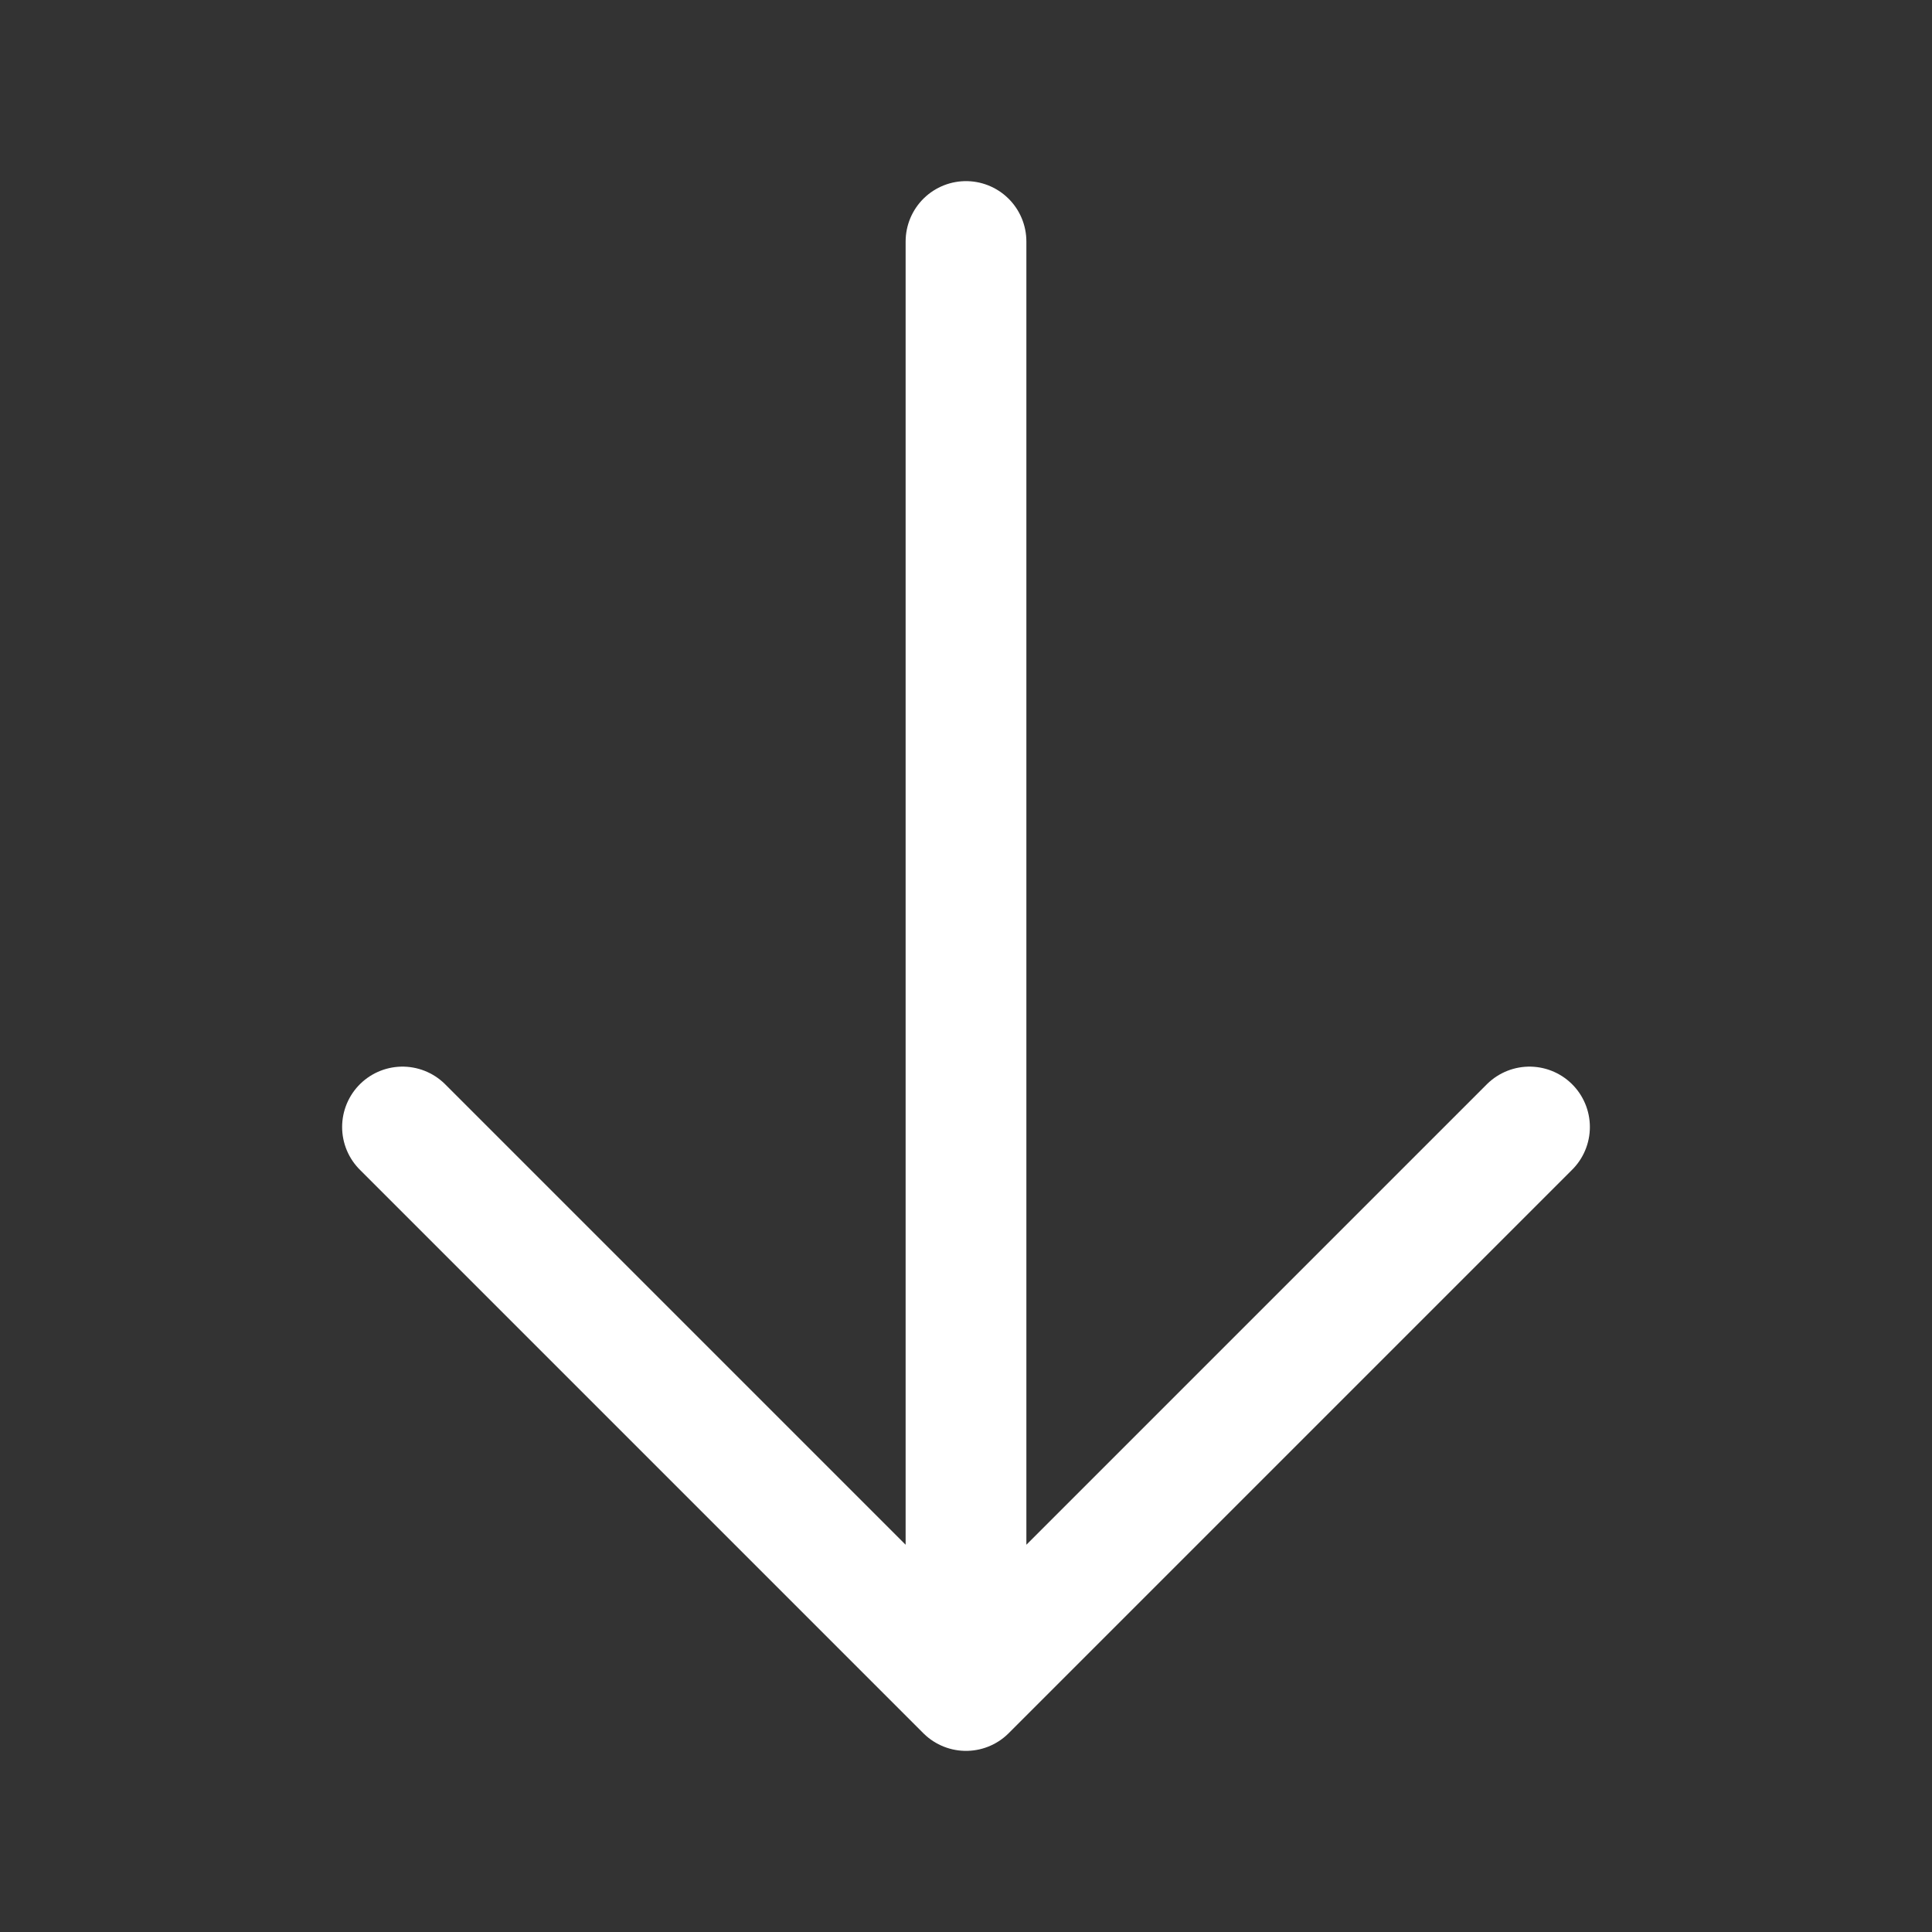
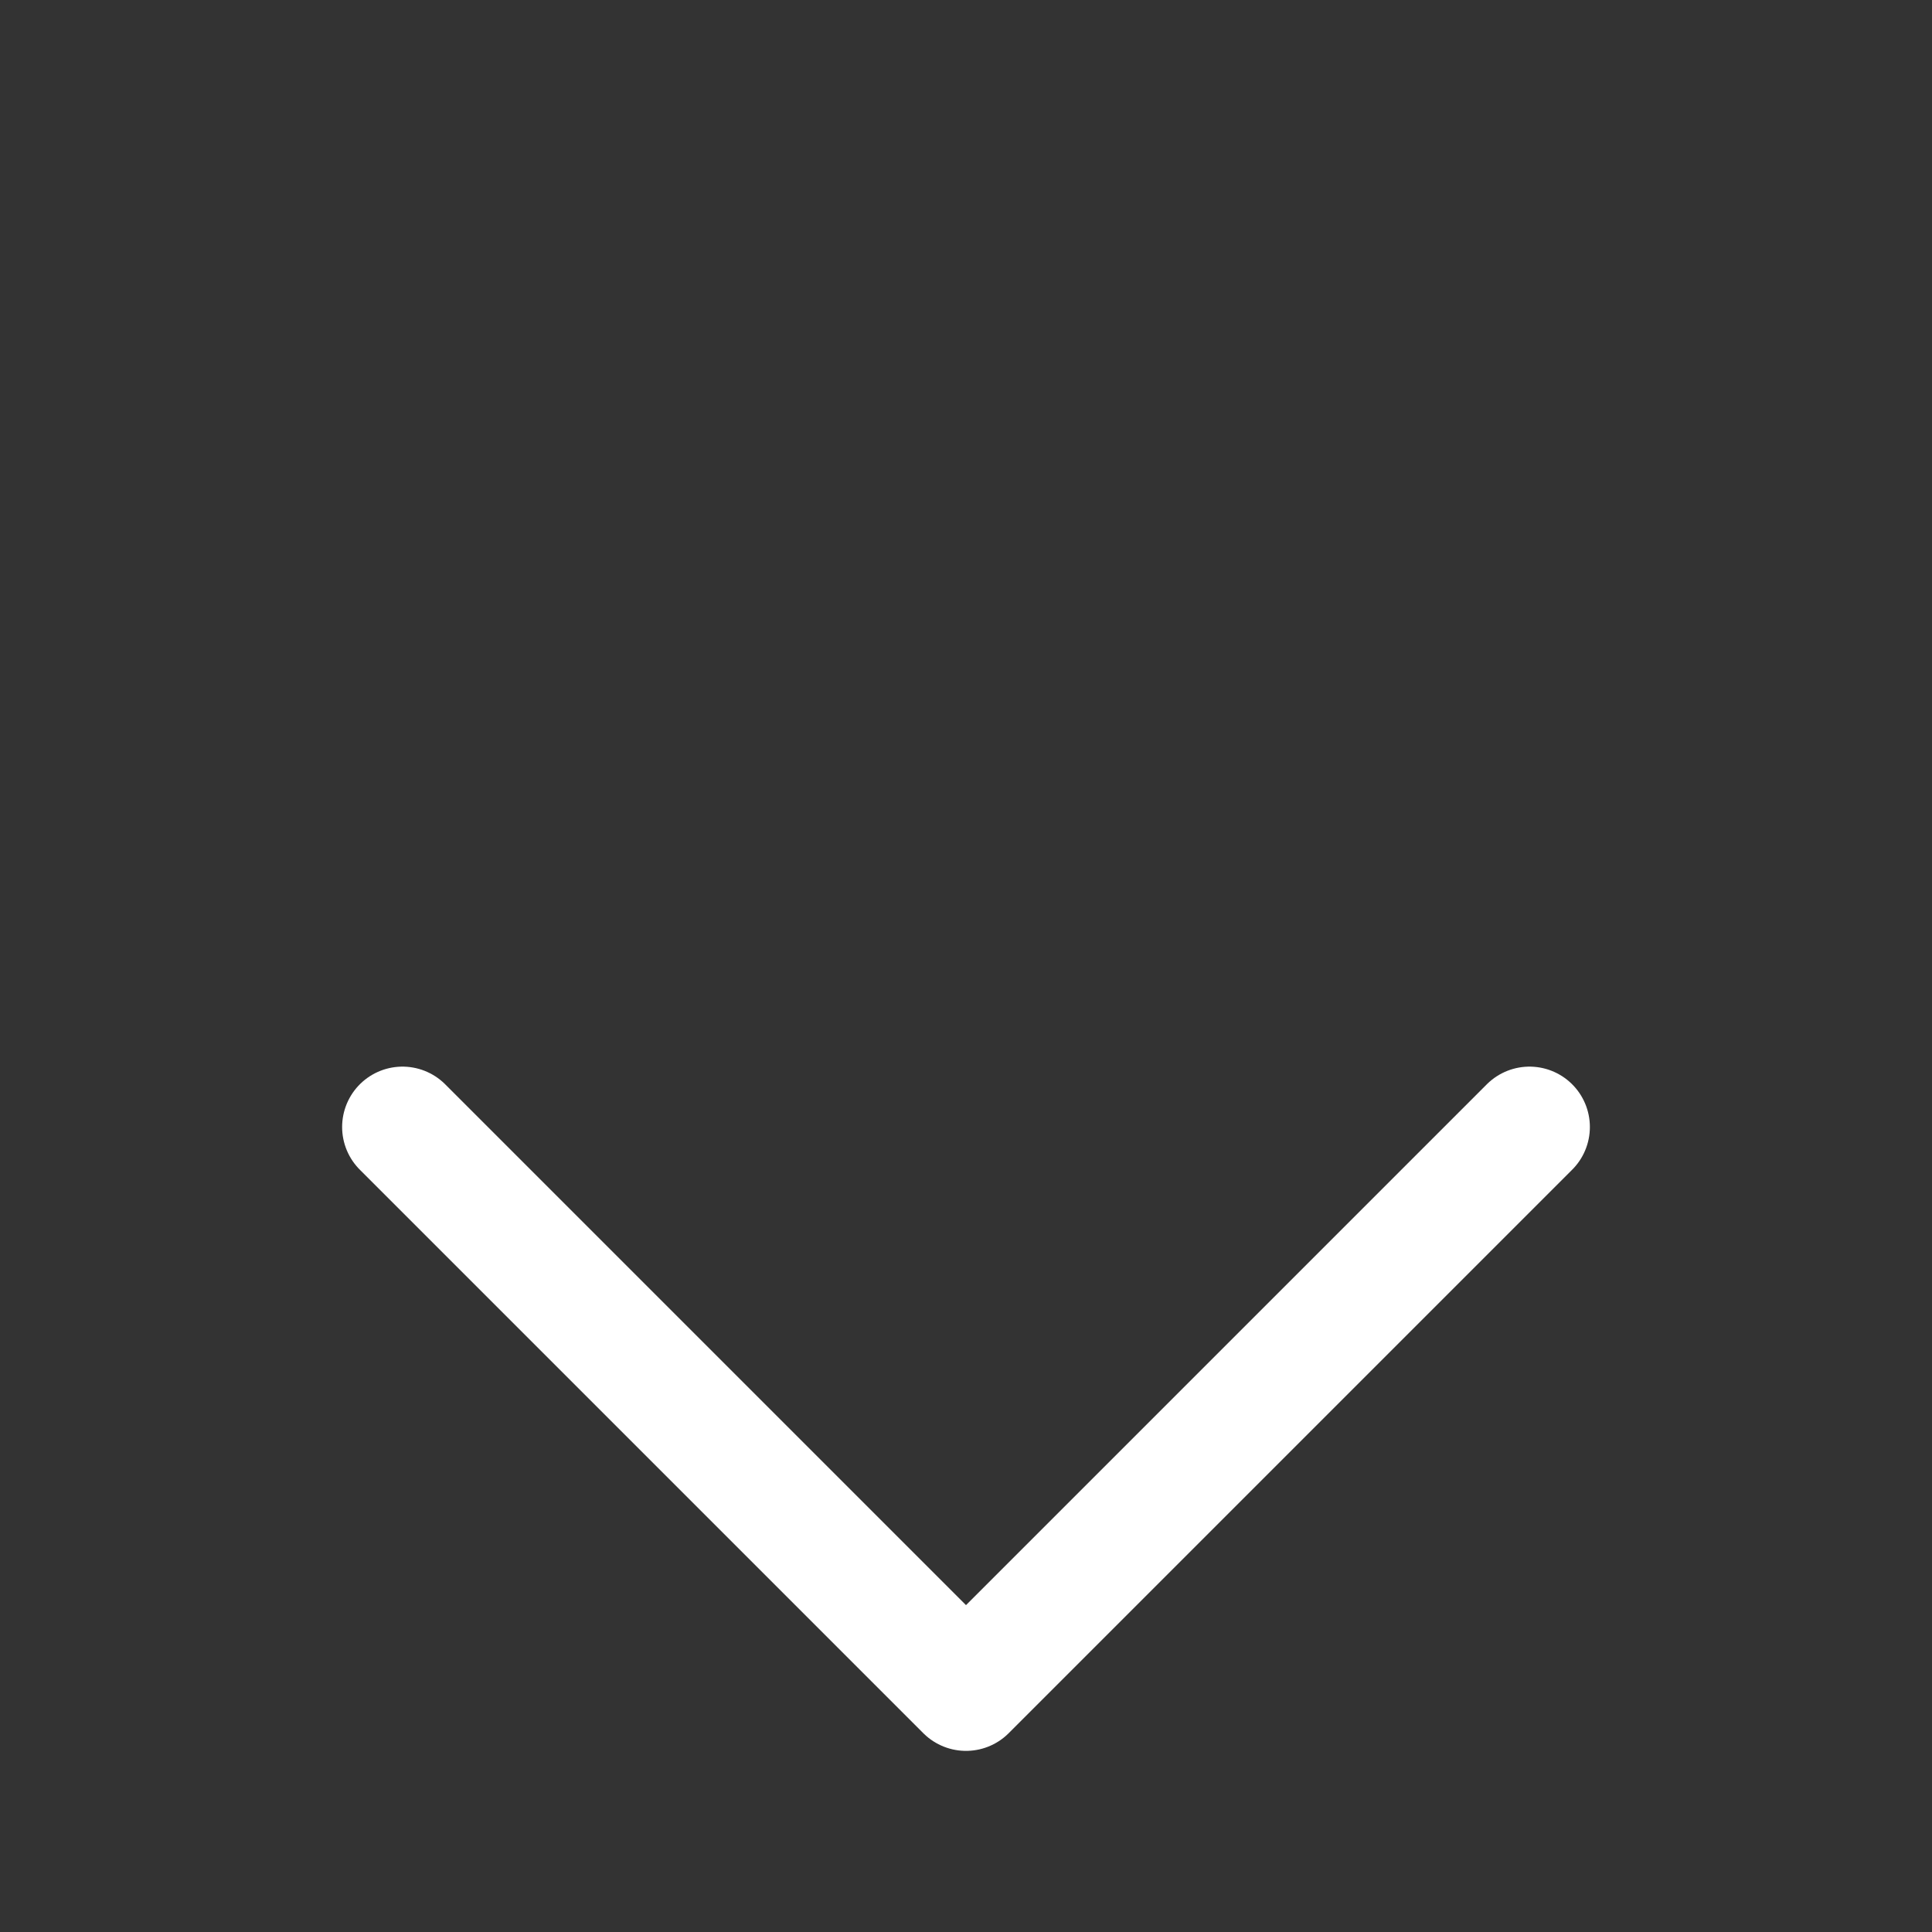
<svg xmlns="http://www.w3.org/2000/svg" width="24" height="24" viewBox="0 0 24 24" fill="none">
  <rect x="0" y="0" width="24" height="24" fill="#333333" stroke="none" />
-   <path d="M12 3V21M12 21L19 14M12 21L5 14" stroke="white" stroke-width="1.5" stroke-linecap="round" stroke-linejoin="round" />
+   <path d="M12 3M12 21L19 14M12 21L5 14" stroke="white" stroke-width="1.5" stroke-linecap="round" stroke-linejoin="round" />
</svg>